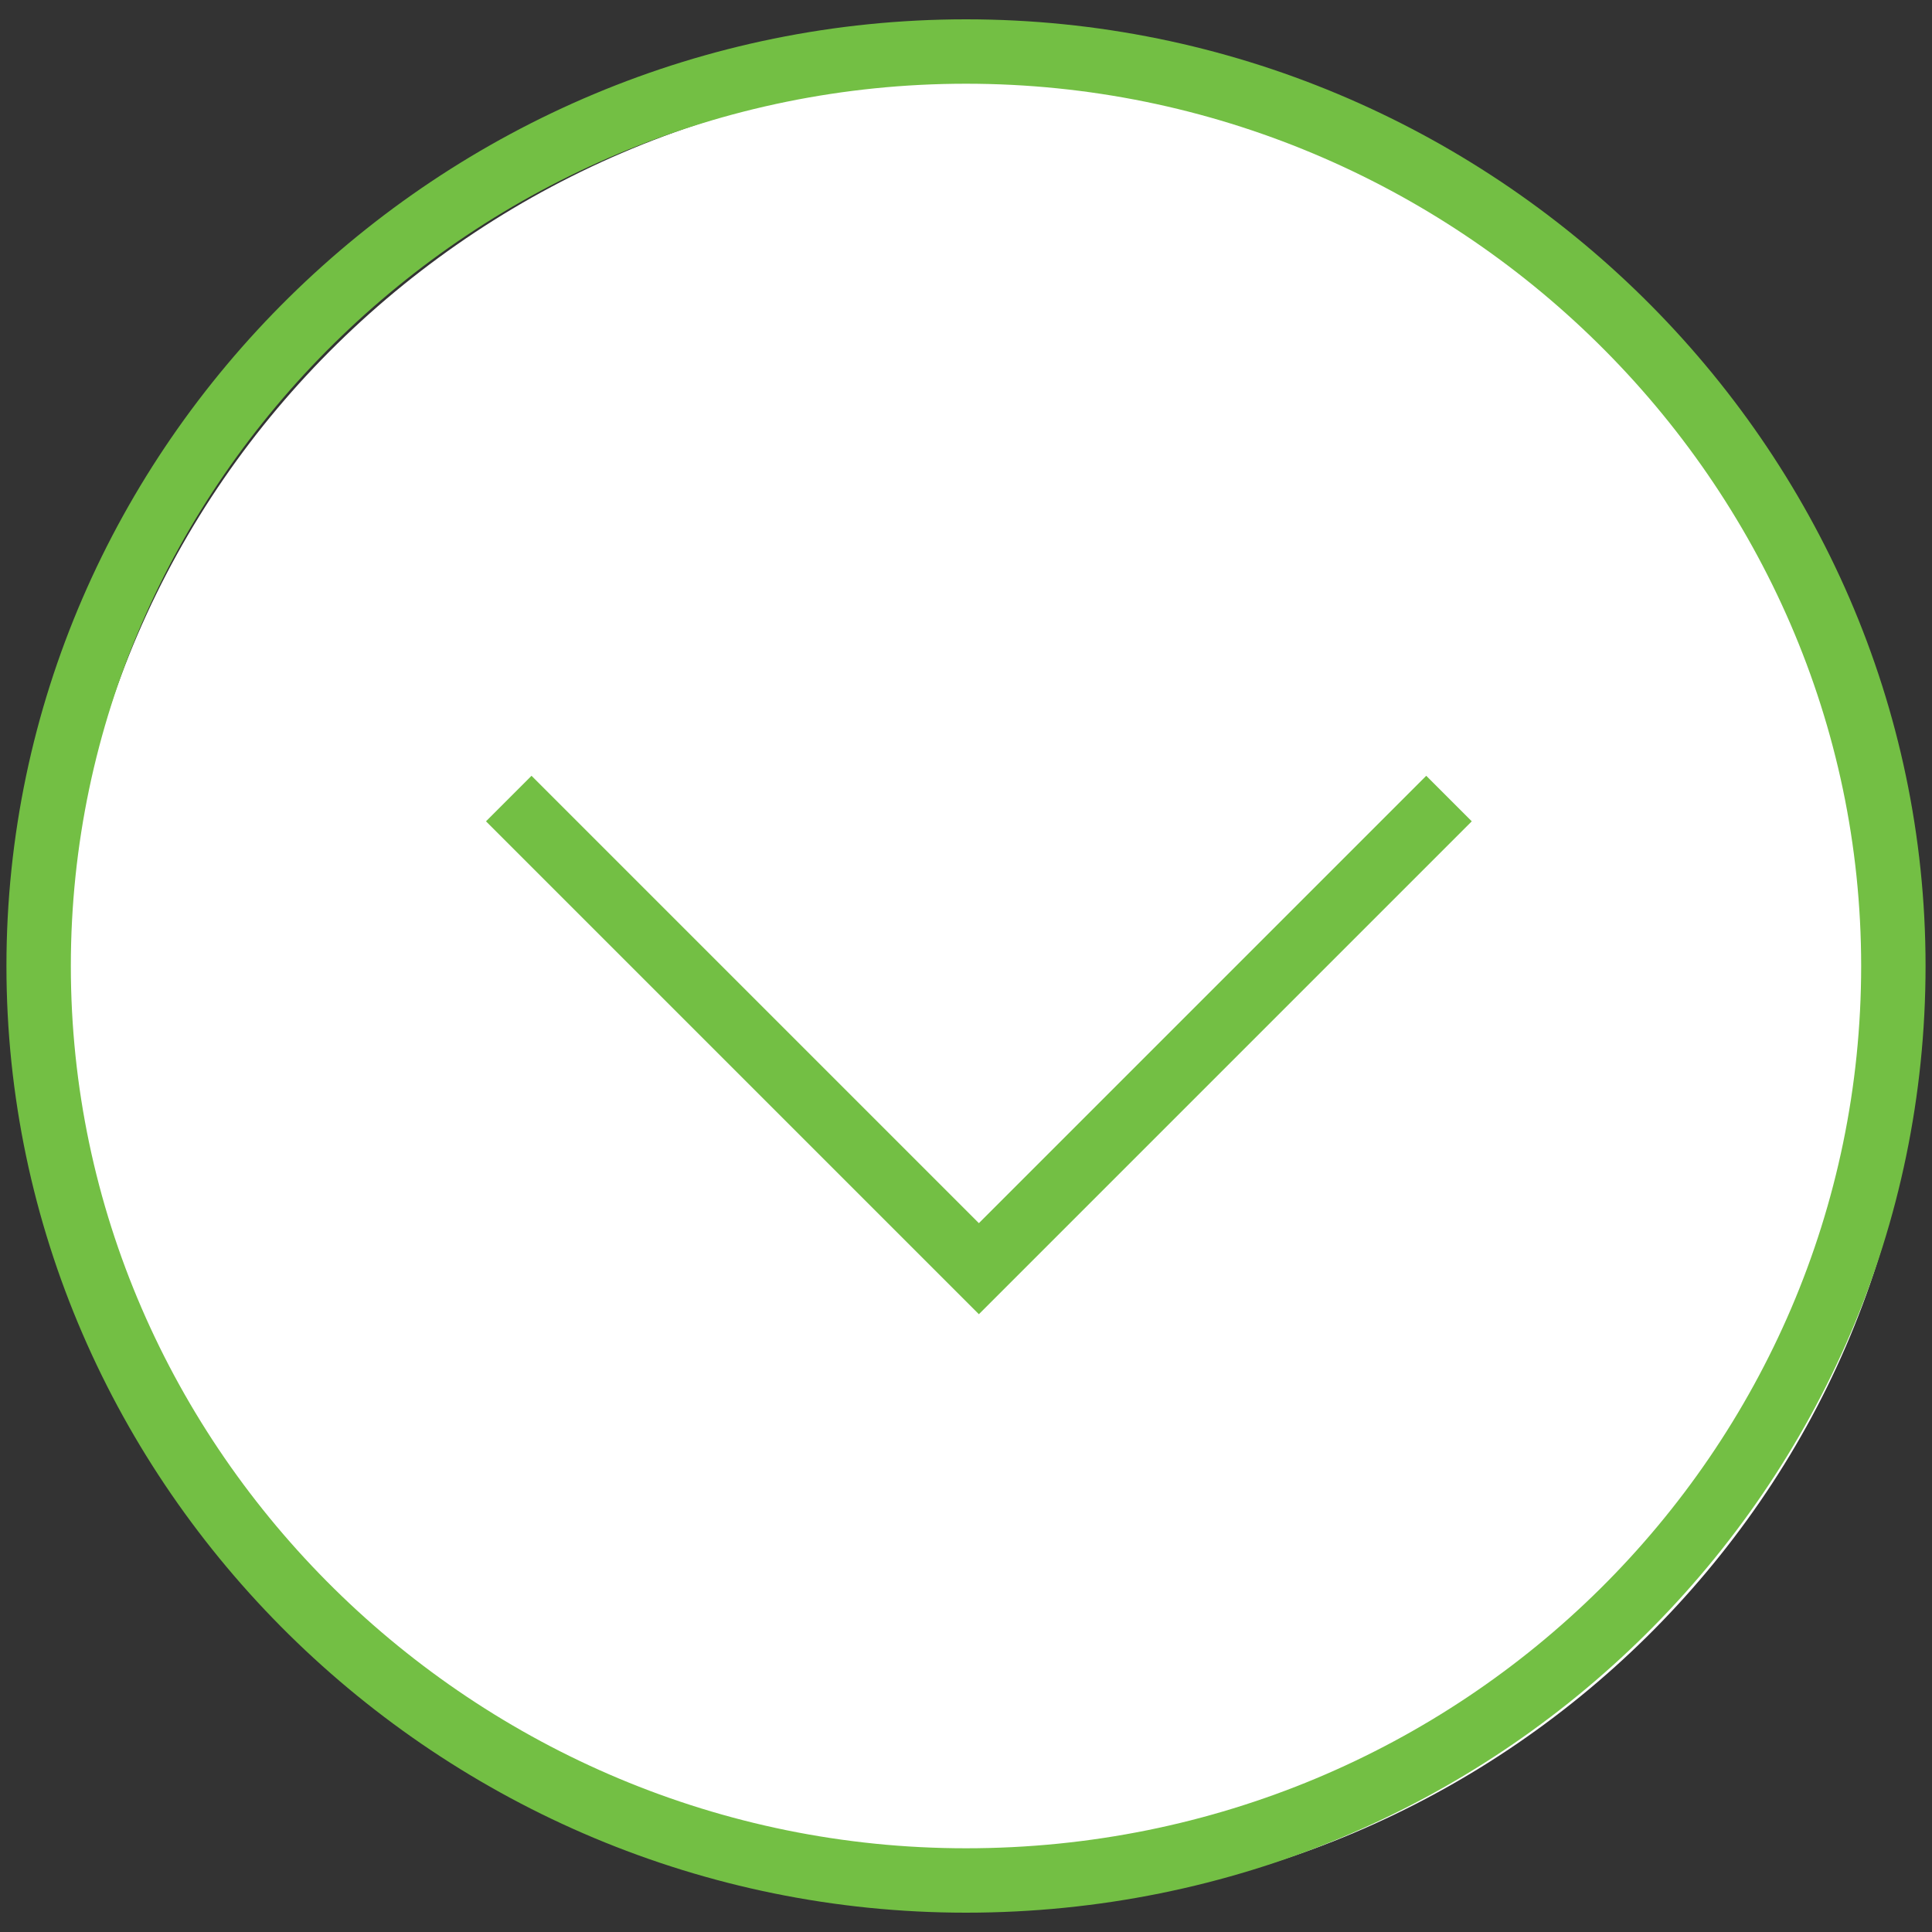
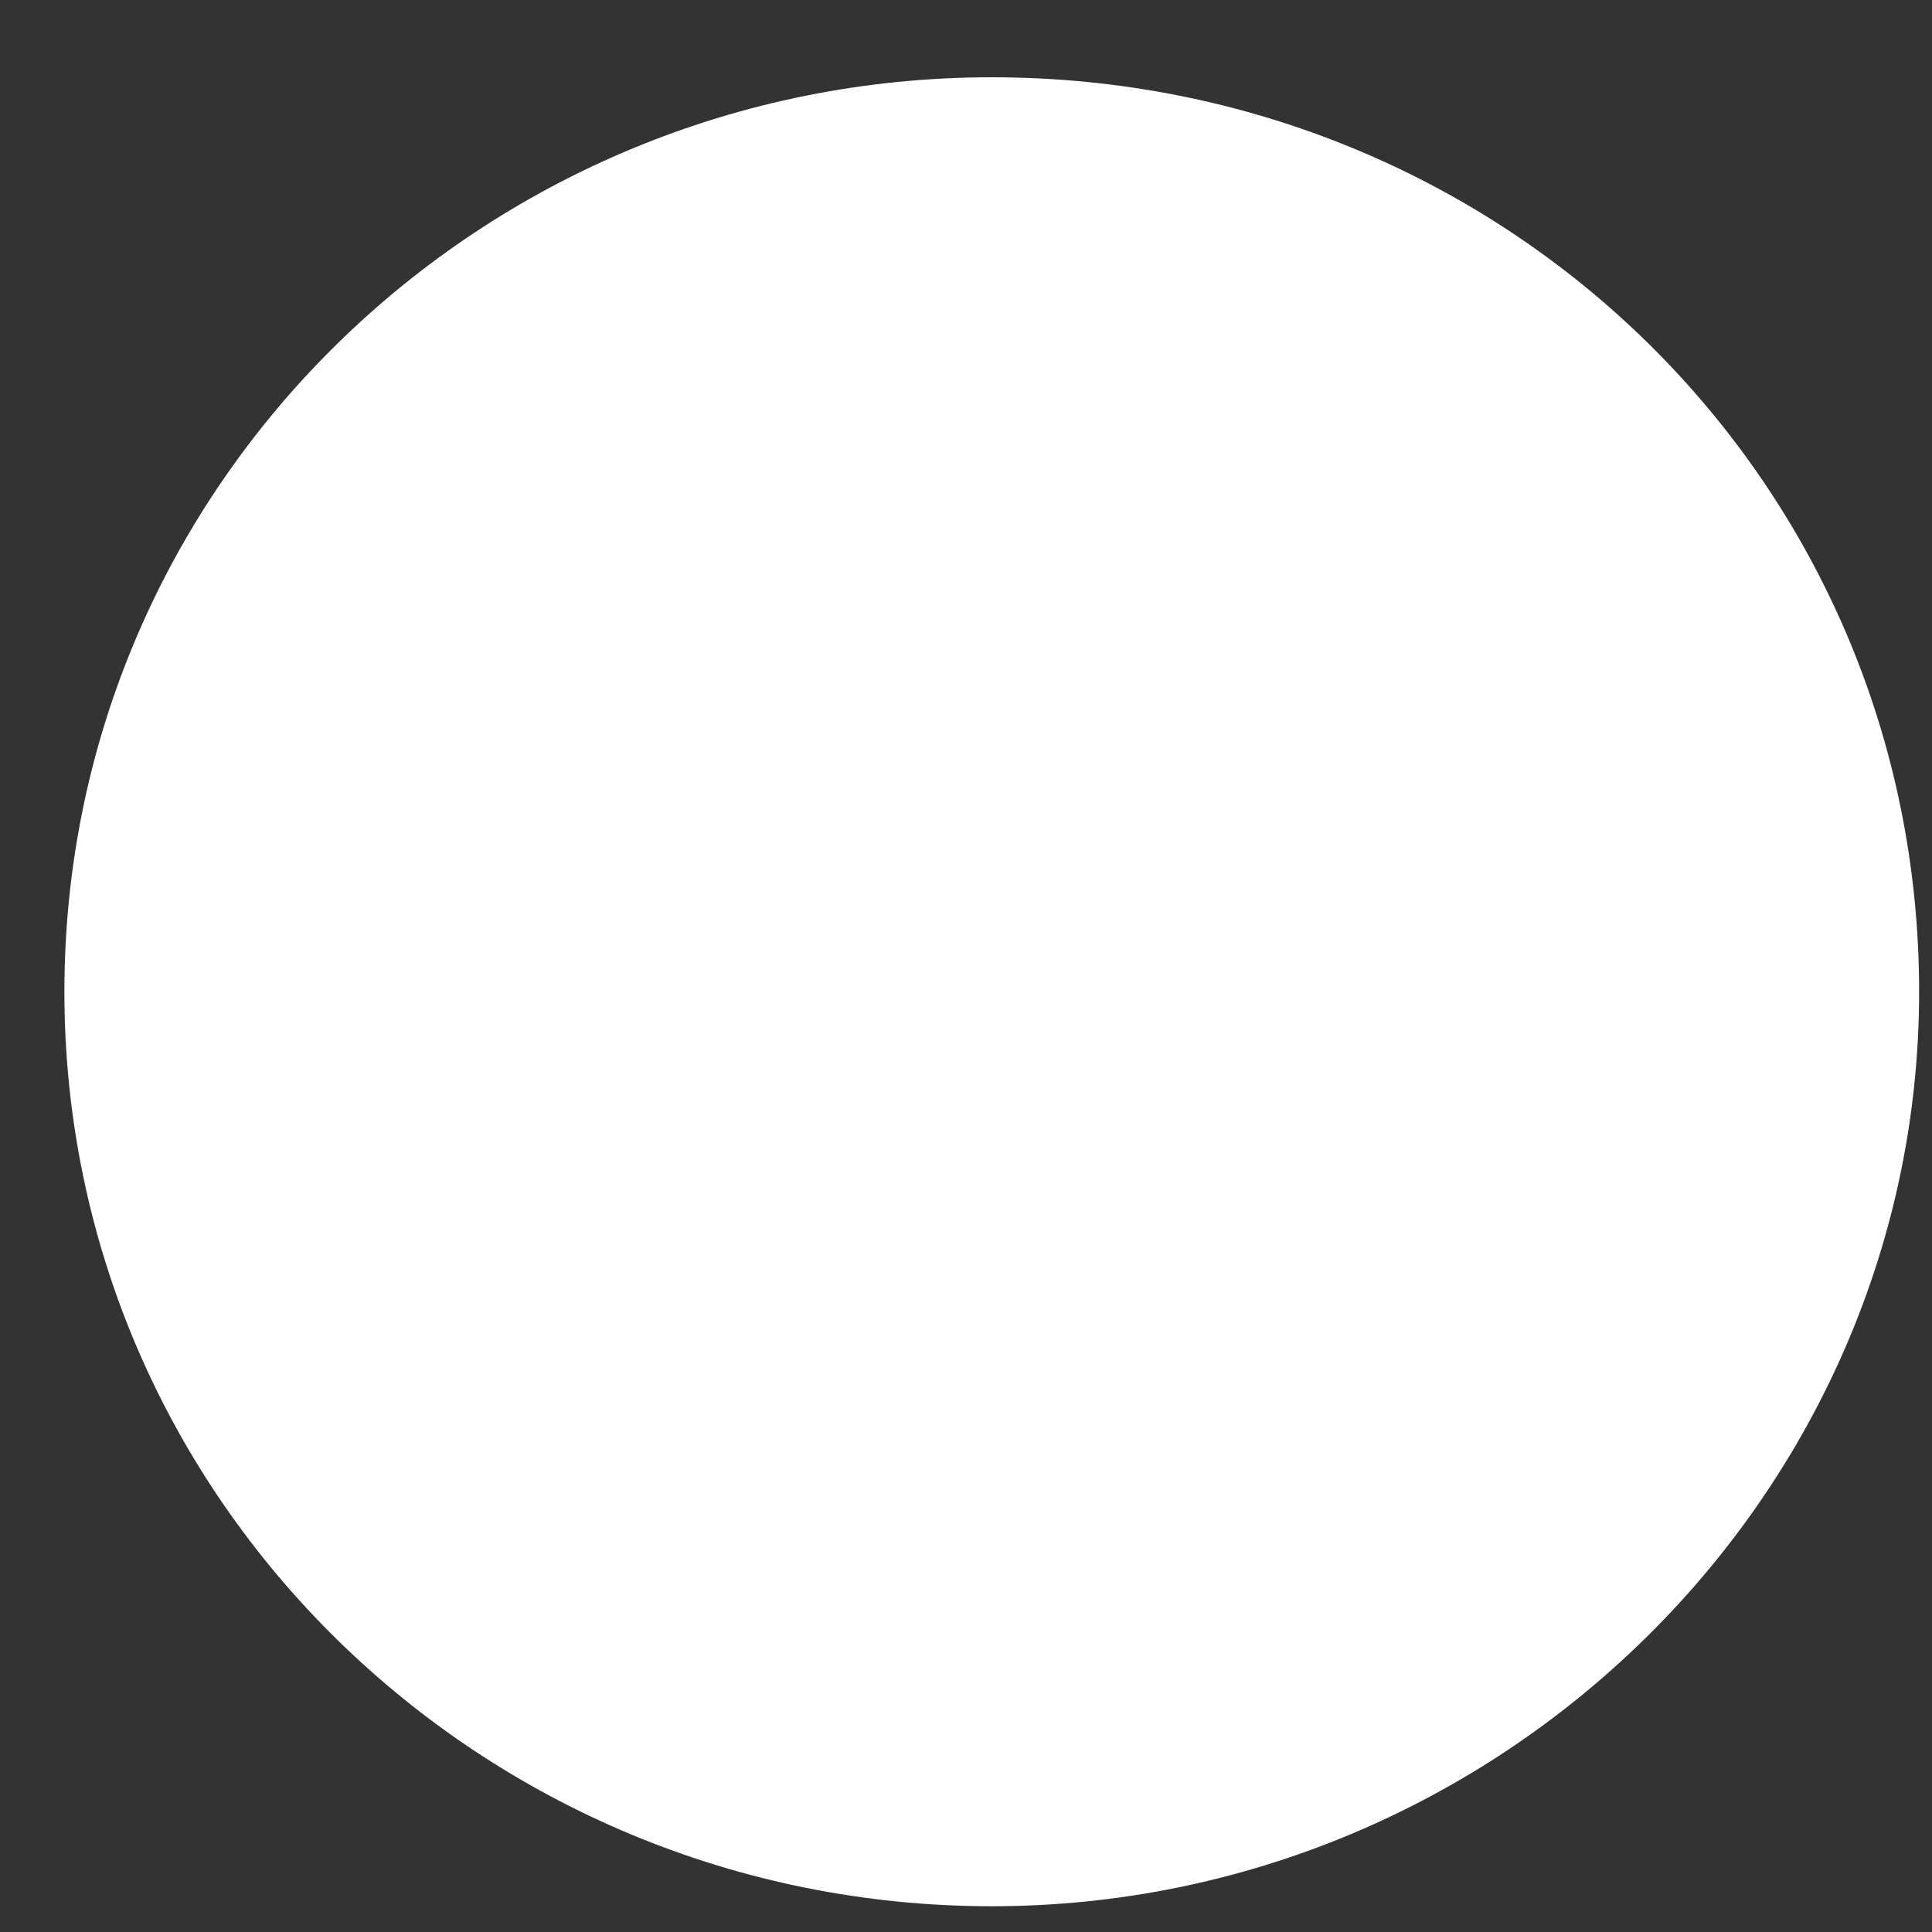
<svg xmlns="http://www.w3.org/2000/svg" version="1.1" id="Layer_1" x="0px" y="0px" viewBox="0 0 30 30" style="enable-background:new 0 0 30 30;" xml:space="preserve">
  <rect x="0" y="0" width="30" height="30" fill="#333333" stroke="none" />
  <style type="text/css">
	.st0{fill:#FFFFFF;}
	.st1{fill:none;stroke:#73BF44;}
</style>
  <g>
    <path class="st0" d="M15.4,29.6c7.9,0,14.4-6.4,14.4-14.2c0-7.9-6.4-14.2-14.4-14.2C7.5,1.2,1,7.5,1,15.4S7.5,29.6,15.4,29.6" />
    <g>
-       <path class="st1" d="M15,0.8c7.9,0,14.4,6.4,14.4,14.2S23,29.2,15,29.2C7.1,29.2,0.6,22.8,0.6,15S7.1,0.8,15,0.8" />
-       <polyline class="st1" points="22.5,12.4 15.2,19.7 7.9,12.4   " />
-     </g>
+       </g>
  </g>
</svg>